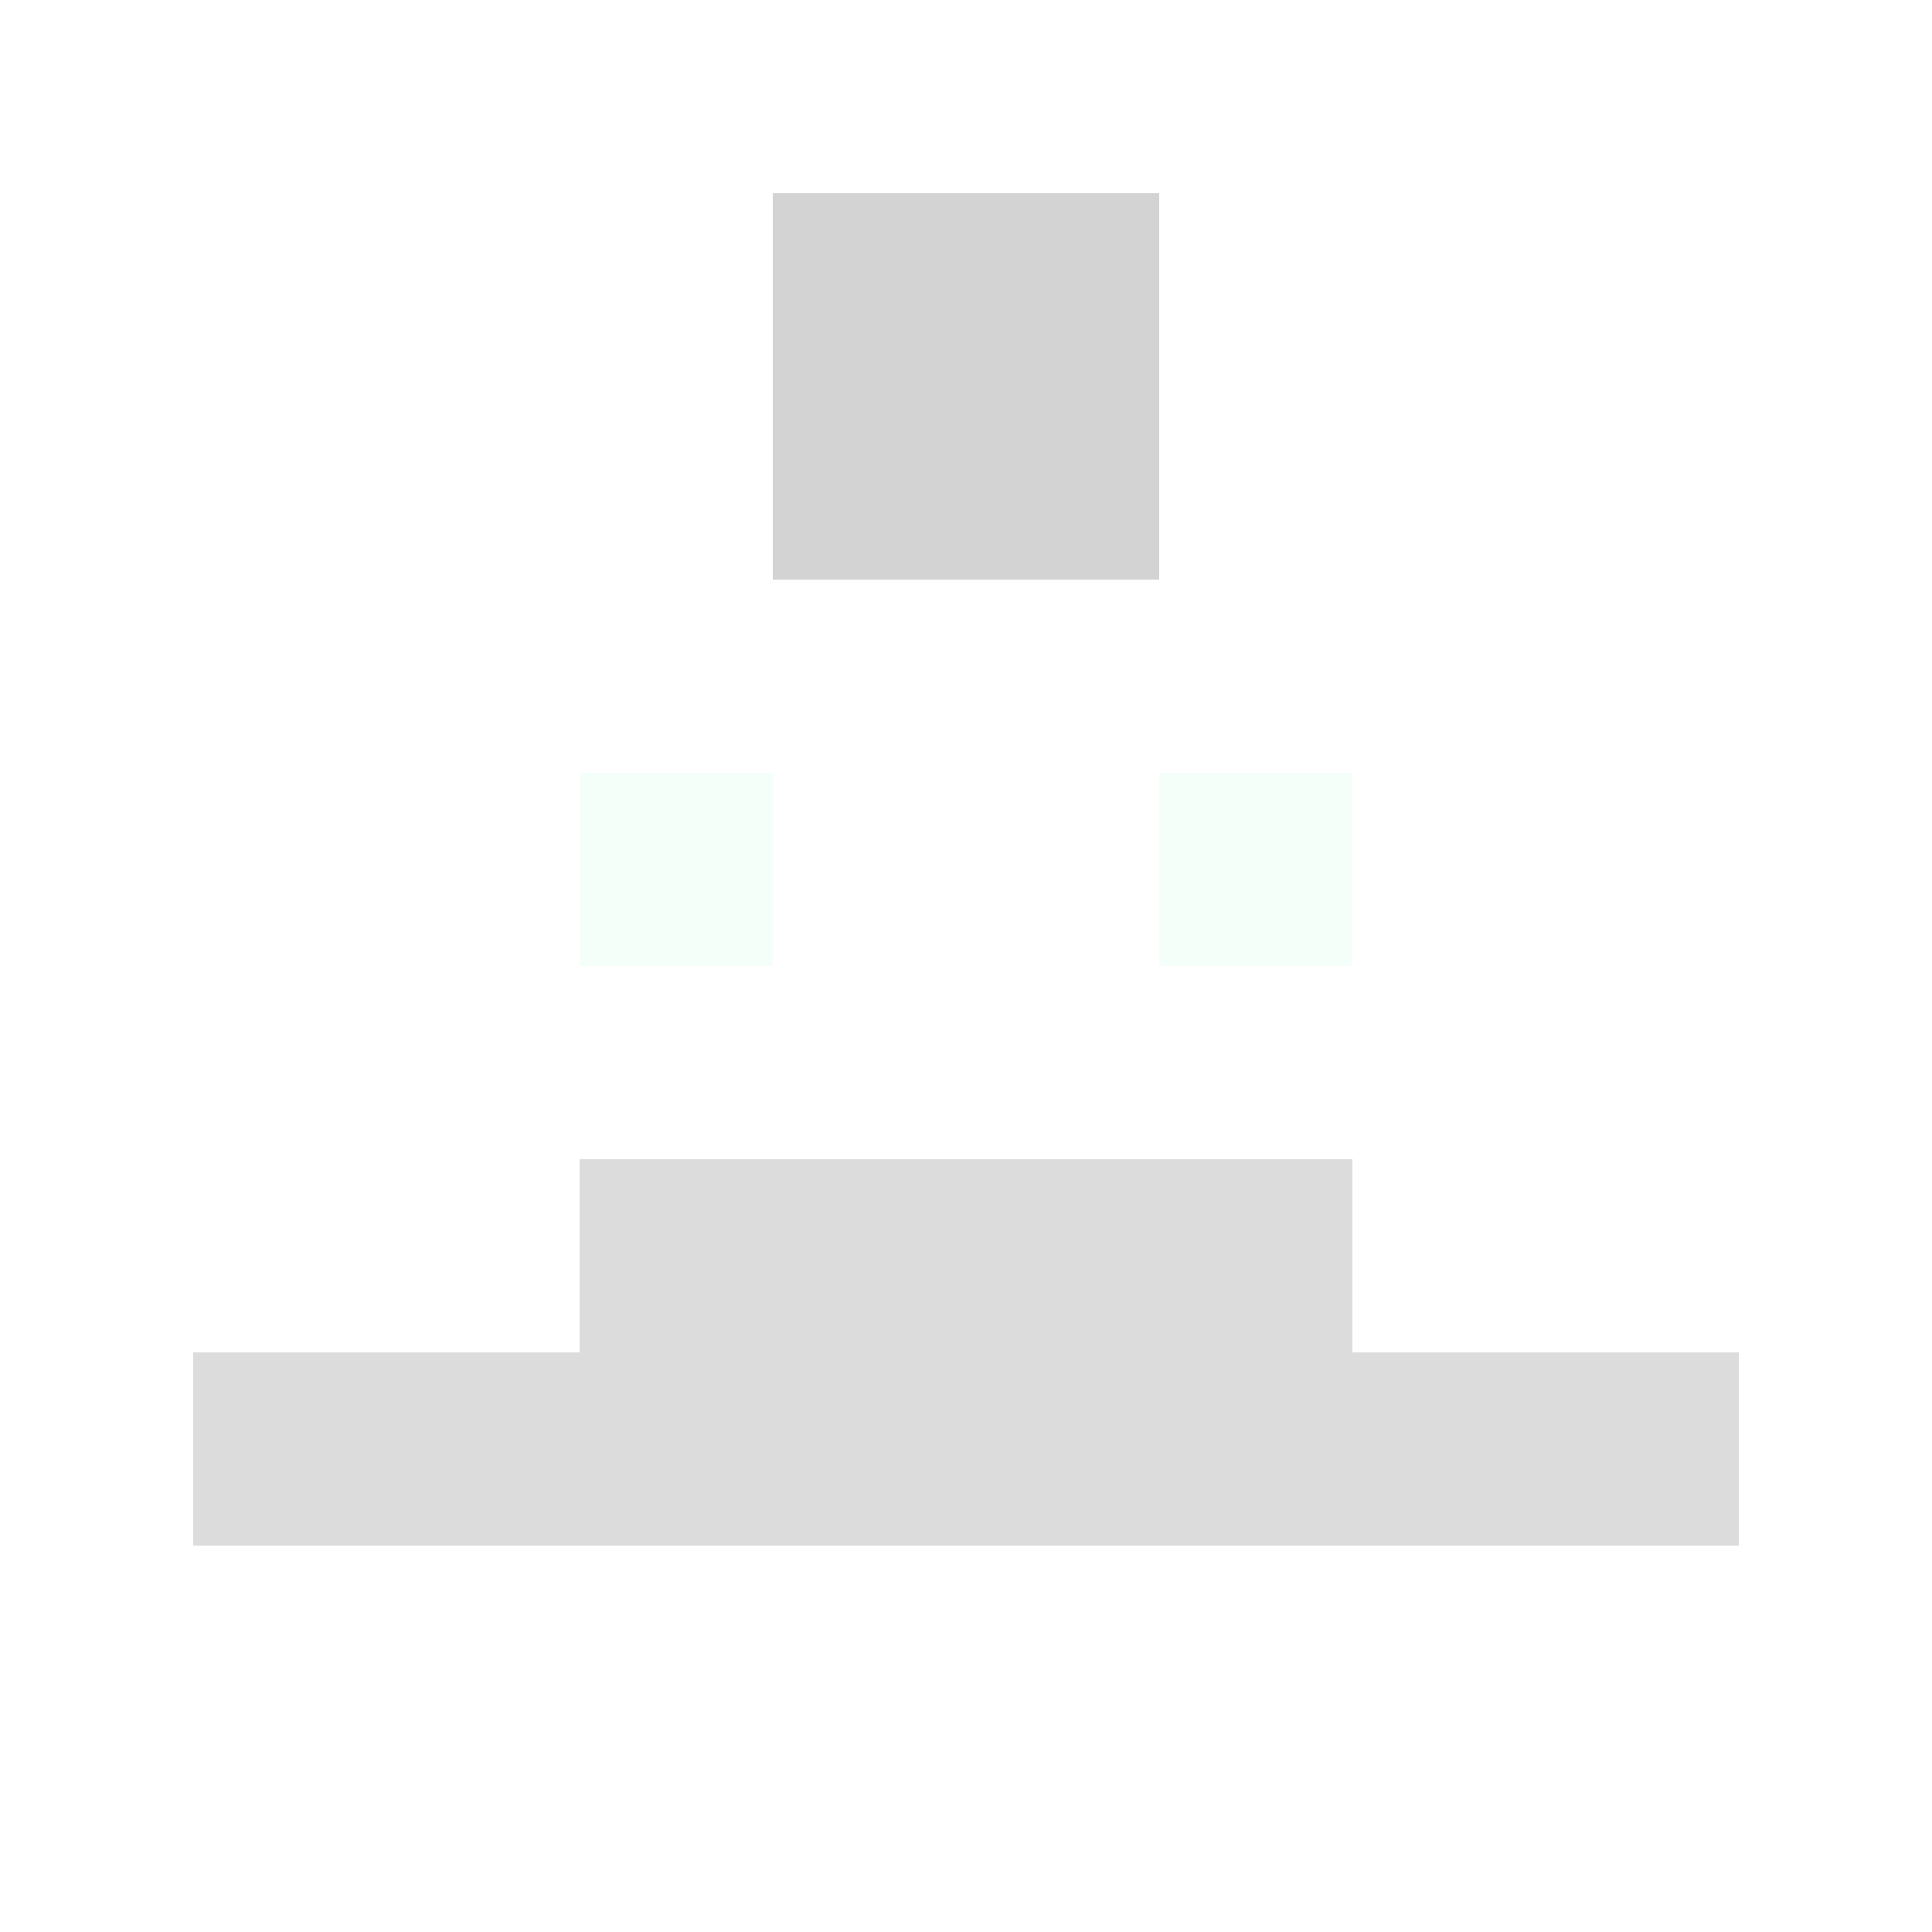
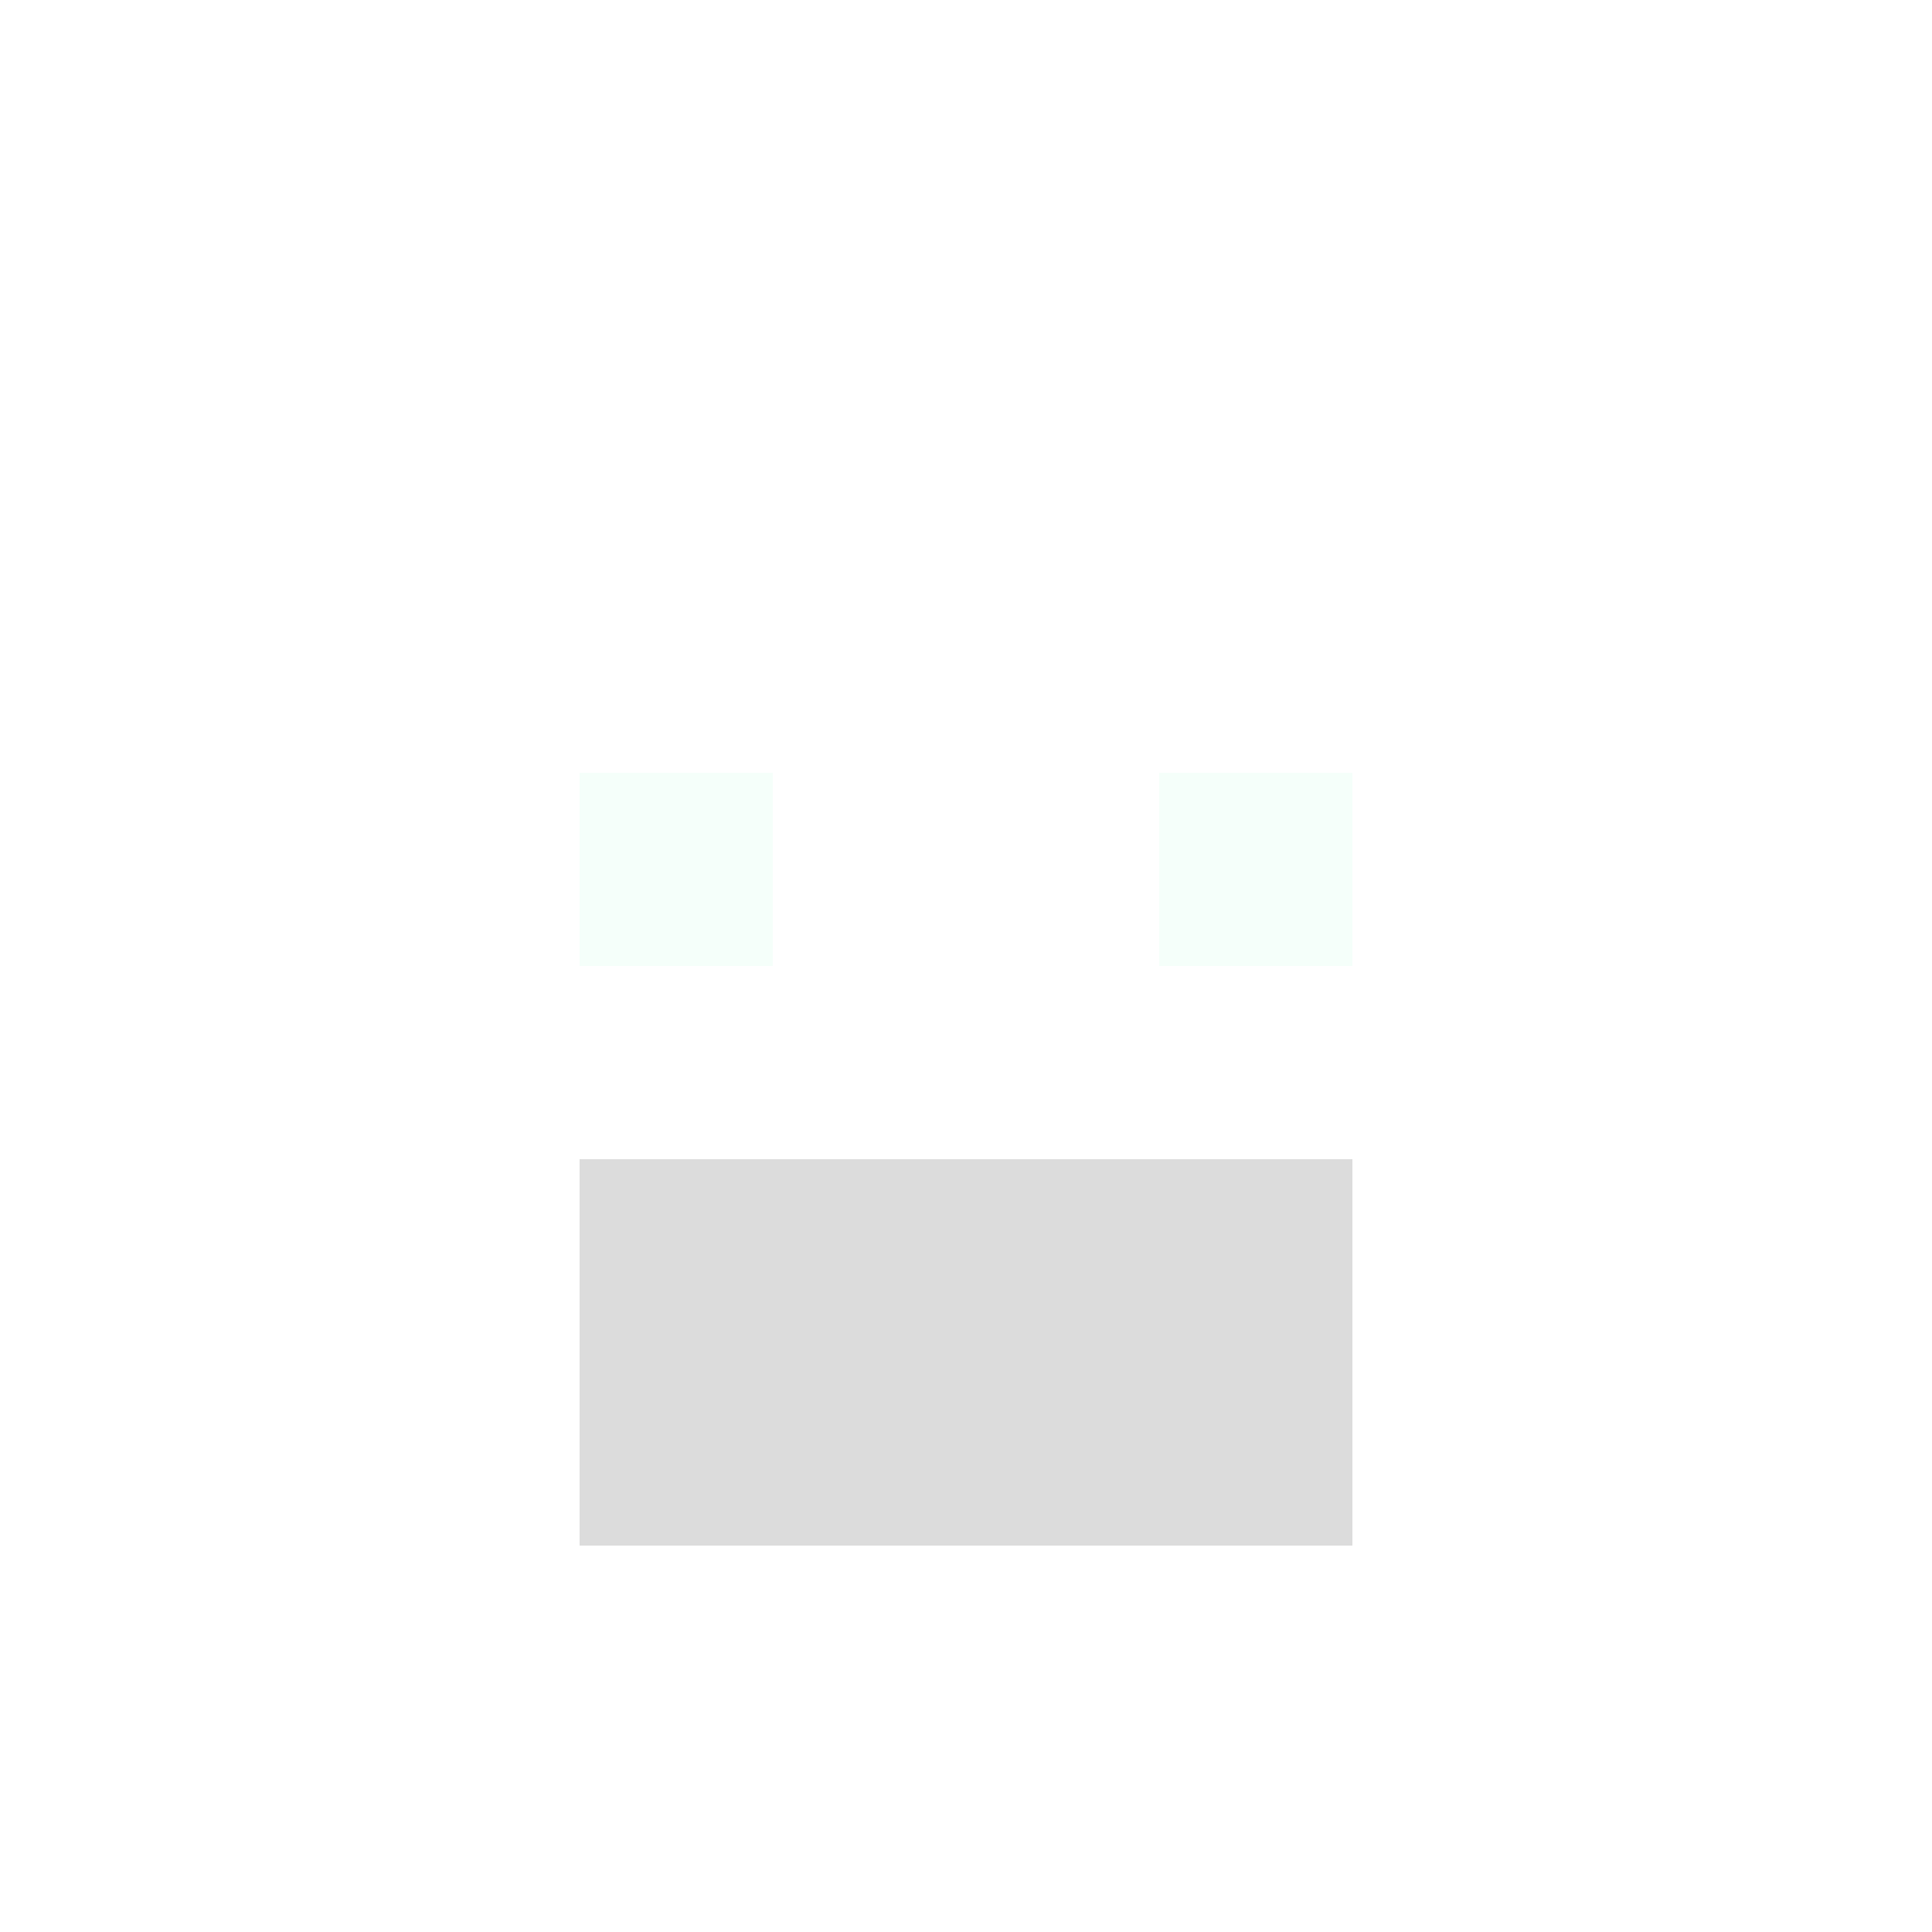
<svg xmlns="http://www.w3.org/2000/svg" version="1.1" width="600" height="600" viewBox="0 0 123 123">
  <title>'goose-pfp-punk' by Dmitri Cherniak</title>
  <desc>The Goose Is Loose</desc>
-   <rect width="100%" height="100%" fill="#060404" />
  <g>
    <g id="0-0">
-       <rect x="0" y="0" height="123" width="123" fill="#FFFFFF" />
      <g>
        <rect id="0-0-3-2-4-7" x="36.9" y="24.6" width="49.2" height="86.1" fill="#FFFFFF" />
        <rect id="0-0-2-3-6-5" x="24.6" y="36.9" width="73.8" height="61.5" fill="#FFFFFF" />
        <rect id="0-0-4-8-2-2" x="49.2" y="98.4" width="24.6" height="24.6" fill="#FFFFFF" />
-         <rect id="0-0-1-7-8-1" x="12.3" y="86.1" width="98.4" height="12.3" fill="#DCDCDC" />
        <rect id="0-0-3-6-4-2" x="36.9" y="73.8" width="49.2" height="24.6" fill="#DCDCDC" />
        <rect id="0-0-3-4-1-1" x="36.9" y="49.2" width="12.3" height="12.3" fill="#F5FFFA" />
        <rect id="0-0-6-4-1-1" x="73.8" y="49.2" width="12.3" height="12.3" fill="#F5FFFA" />
-         <rect id="0-0-4-1-2-2" x="49.2" y="12.3" width="24.6" height="24.6" fill="#D3D3D3" />
      </g>
    </g>
  </g>
</svg>